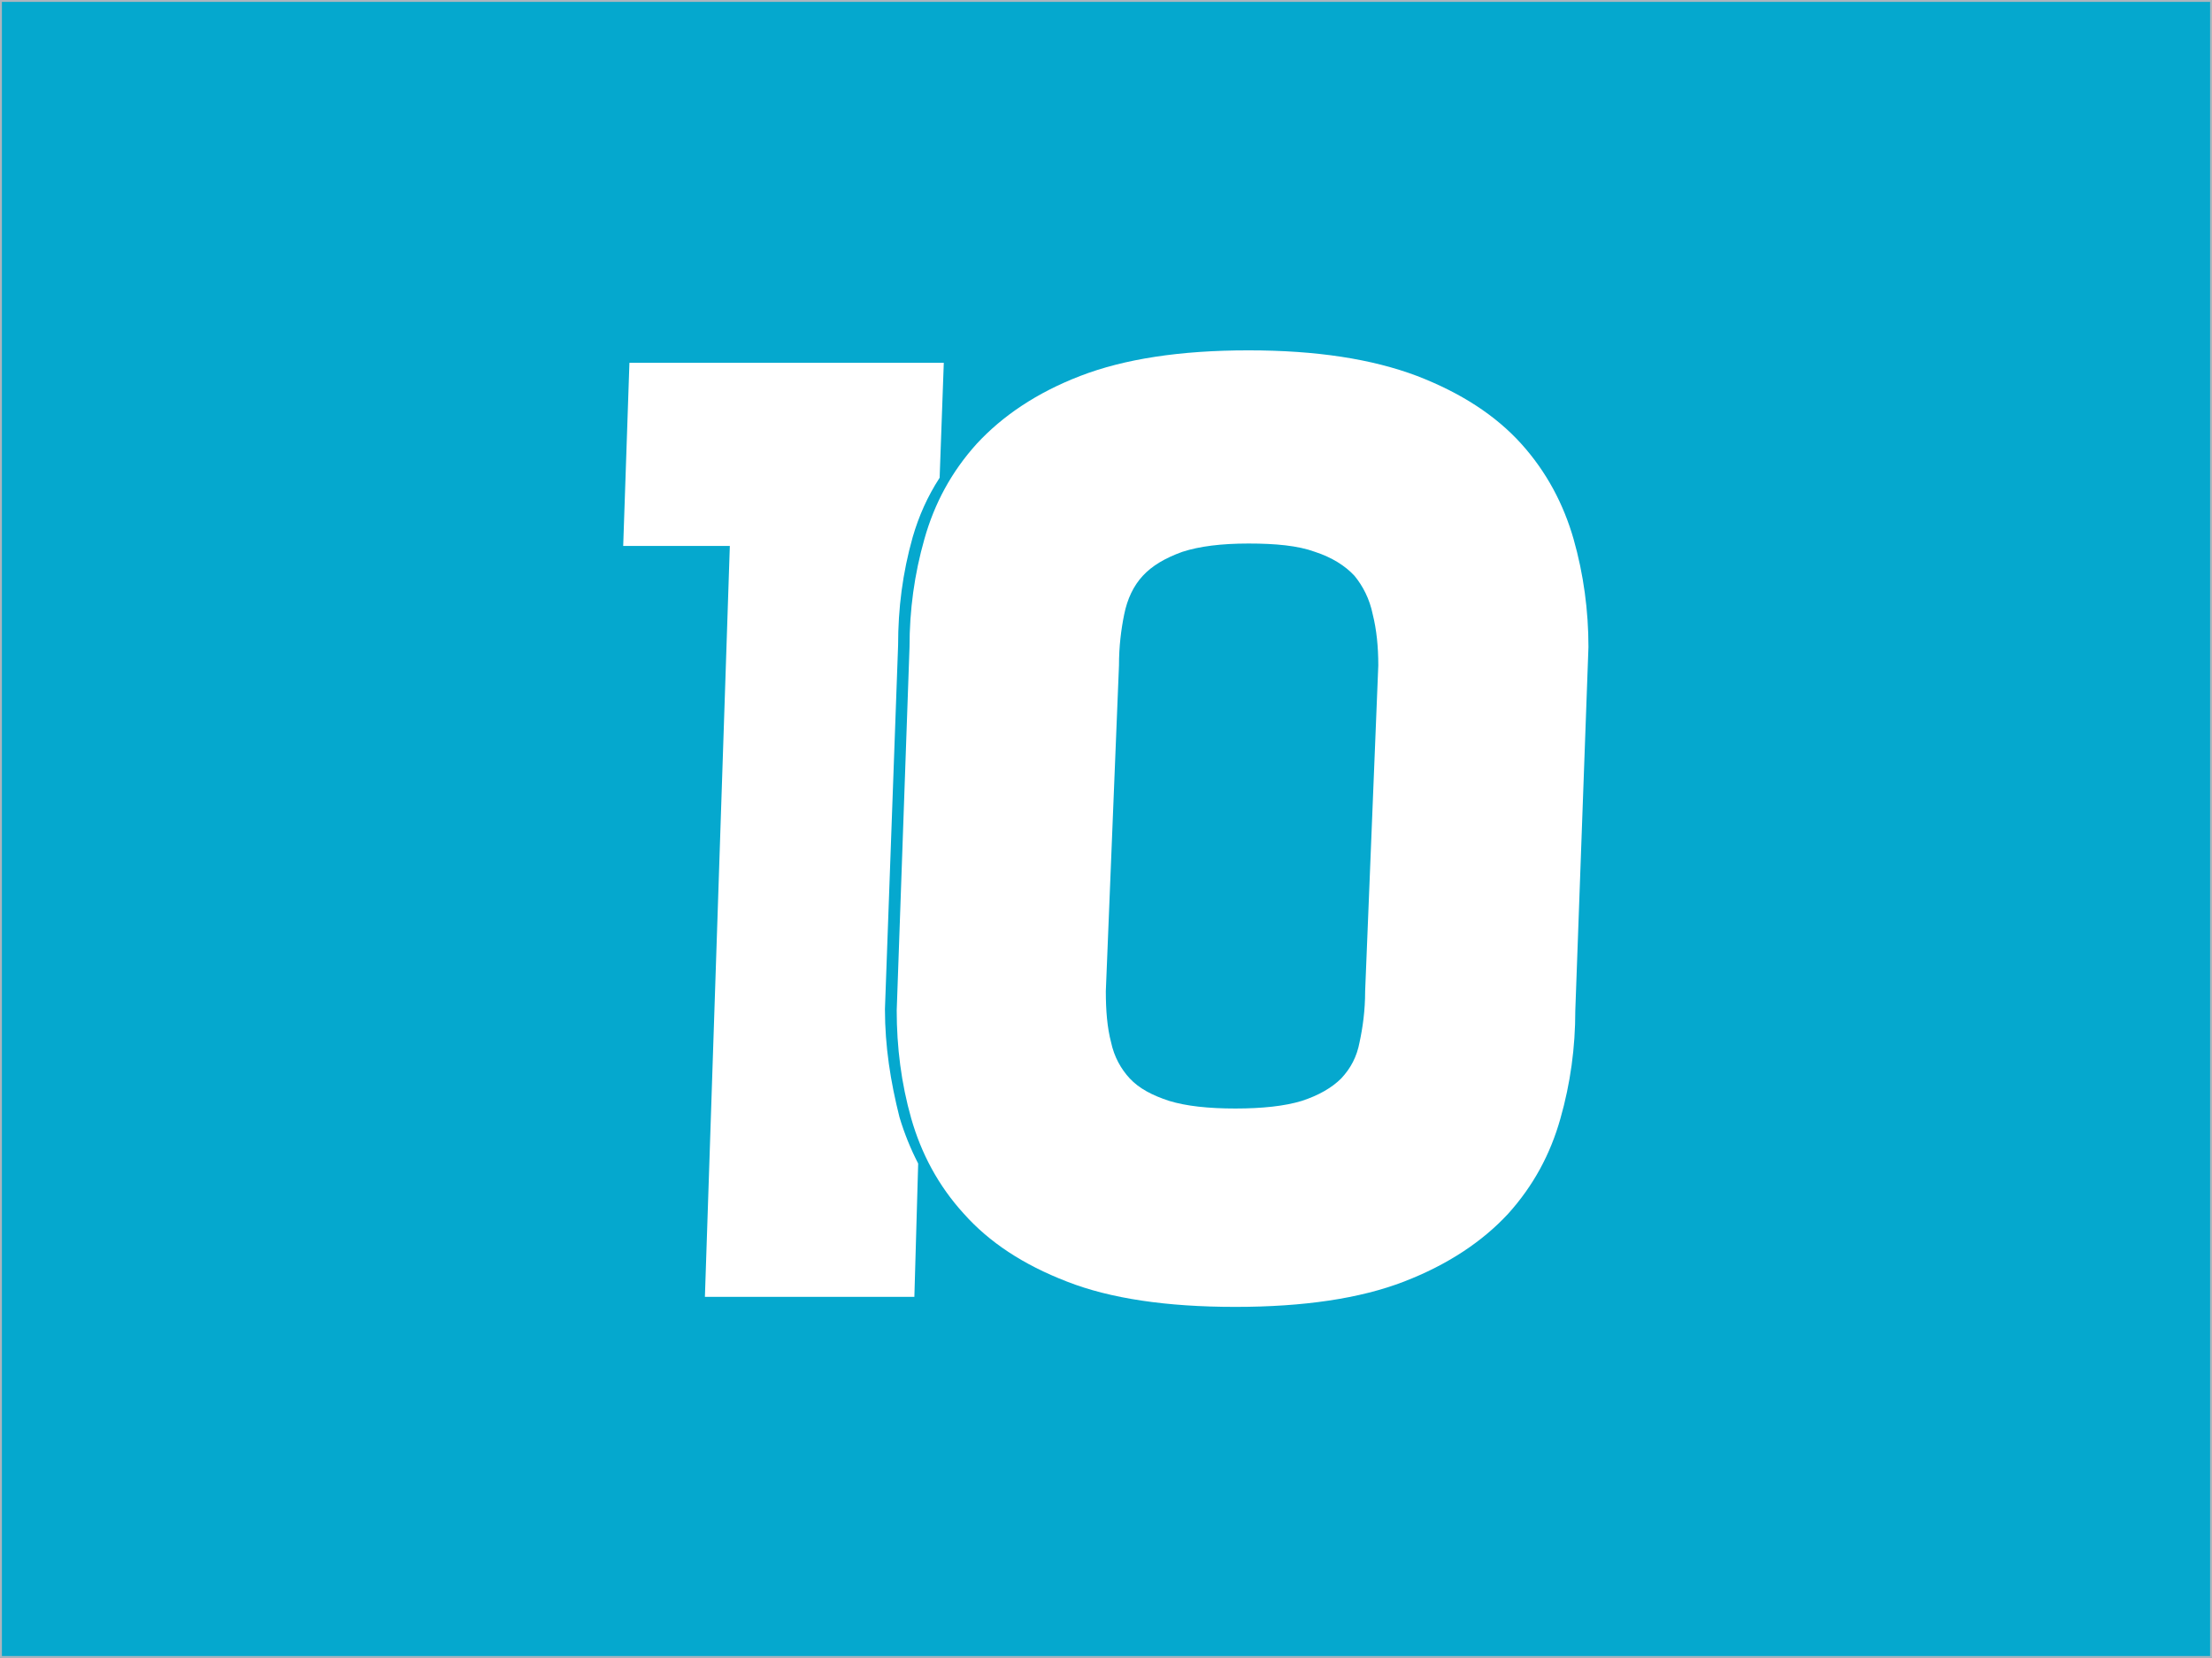
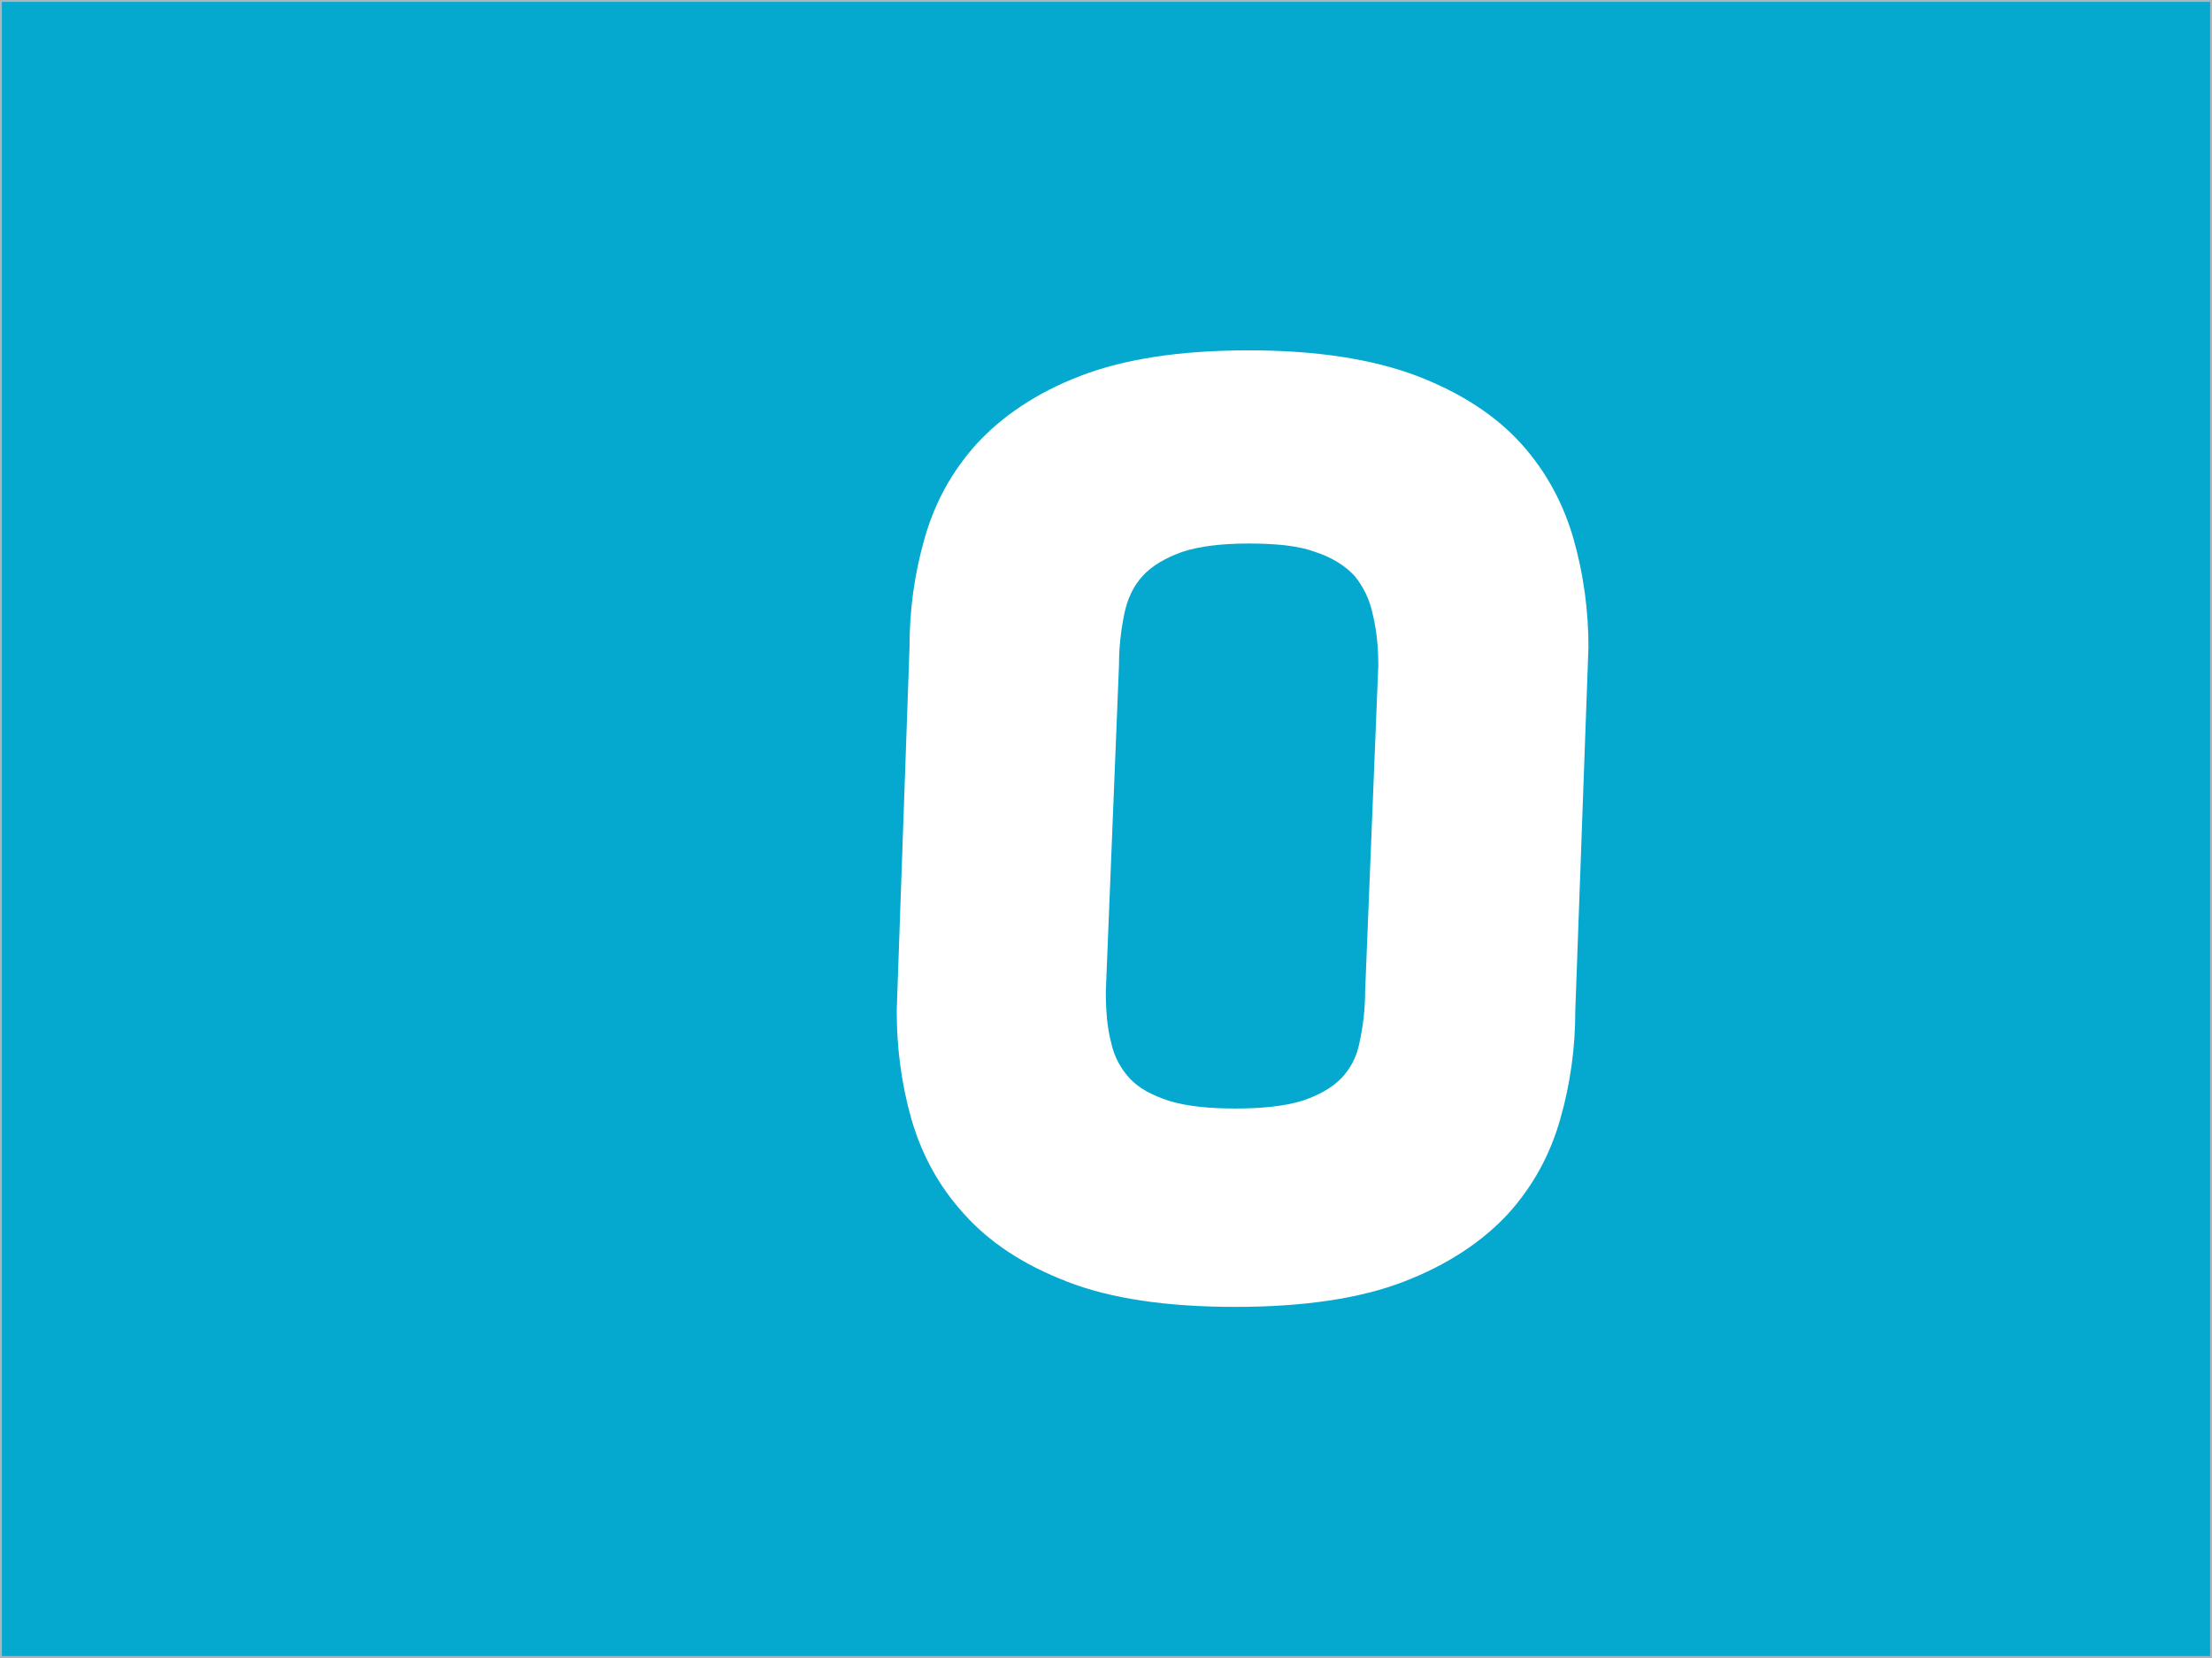
<svg xmlns="http://www.w3.org/2000/svg" version="1.2" viewBox="0.5 0.5 638.9 478.9">
  <rect x="0.5" y="0.5" width="638.9" height="478.9" fill="#333333" stroke="none" />
  <title>378883310-unknown-svg</title>
  <style>
		.s0 { fill: #05a8ce;stroke: #adb5bd;stroke-width: 1.1 } 
		.s1 { fill: #ffffff } 
	</style>
  <path id="Layer" fill-rule="evenodd" class="s0" d="m0.5 0.5h638.9v478.9h-638.9z" />
  <g id="Folder 1">
-     <path id="XMLID_1346_" class="s1" d="m264.1 155.7c1.8-6.2 4.3-11.8 7.8-17.2l1.2-33.2h-90.8l-1.8 52.9h30.8l-7.2 216.9h60.5l1.1-38.5q-3.3-6.4-5.4-13.4c-2.6-10.3-4.2-20.5-4.2-31.2l3.8-105.1c0-10.7 1.3-20.9 4.2-31.2z" />
    <path id="XMLID_1335_" fill-rule="evenodd" class="s1" d="m455.5 292.4c0 10.7-1.4 21-4.3 31.2-2.9 10.3-7.8 19.4-15.1 27.5-7.4 8-17.4 14.7-30.1 19.6-12.7 4.9-29 7.3-48.7 7.3-19.8 0-36.1-2.4-48.6-7.3-12.7-4.9-22.5-11.4-29.8-19.6-7.4-8.1-12.3-17.4-15.2-27.5-2.9-10.2-4.2-20.7-4.2-31.2l3.7-105c0-10.7 1.4-21 4.3-31.2 2.9-10.3 7.8-19.4 15.1-27.5 7.4-8 17.2-14.7 29.9-19.6 12.7-4.9 28.8-7.4 48.6-7.4 19.7 0 35.7 2.5 48.7 7.4 12.7 4.9 22.7 11.4 30.1 19.6 7.3 8.1 12.2 17.4 15.1 27.5 2.9 10.2 4.3 20.7 4.3 31.2zm-56.9-99.7c0-5.4-0.5-10.3-1.6-14.7-0.9-4.5-2.9-8.3-5.3-11.2-2.7-2.9-6.5-5.3-11.4-6.9-4.9-1.8-11.4-2.4-19.2-2.4-7.8 0-14.2 0.8-19.1 2.4-5 1.8-8.7 4-11.4 6.9-2.7 2.9-4.5 6.7-5.4 11.2-0.9 4.4-1.5 9.3-1.5 14.7l-3.8 94.1c0 5.6 0.4 10.5 1.5 14.7 0.9 4.3 2.9 7.8 5.4 10.5 2.7 2.9 6.5 4.9 11.4 6.5 4.9 1.5 11.3 2.2 19.1 2.2 7.8 0 14.3-0.7 19.2-2.2 4.9-1.6 8.7-3.8 11.4-6.5 2.7-2.9 4.5-6.2 5.3-10.5 0.9-4.2 1.6-9.1 1.6-14.7z" />
  </g>
</svg>